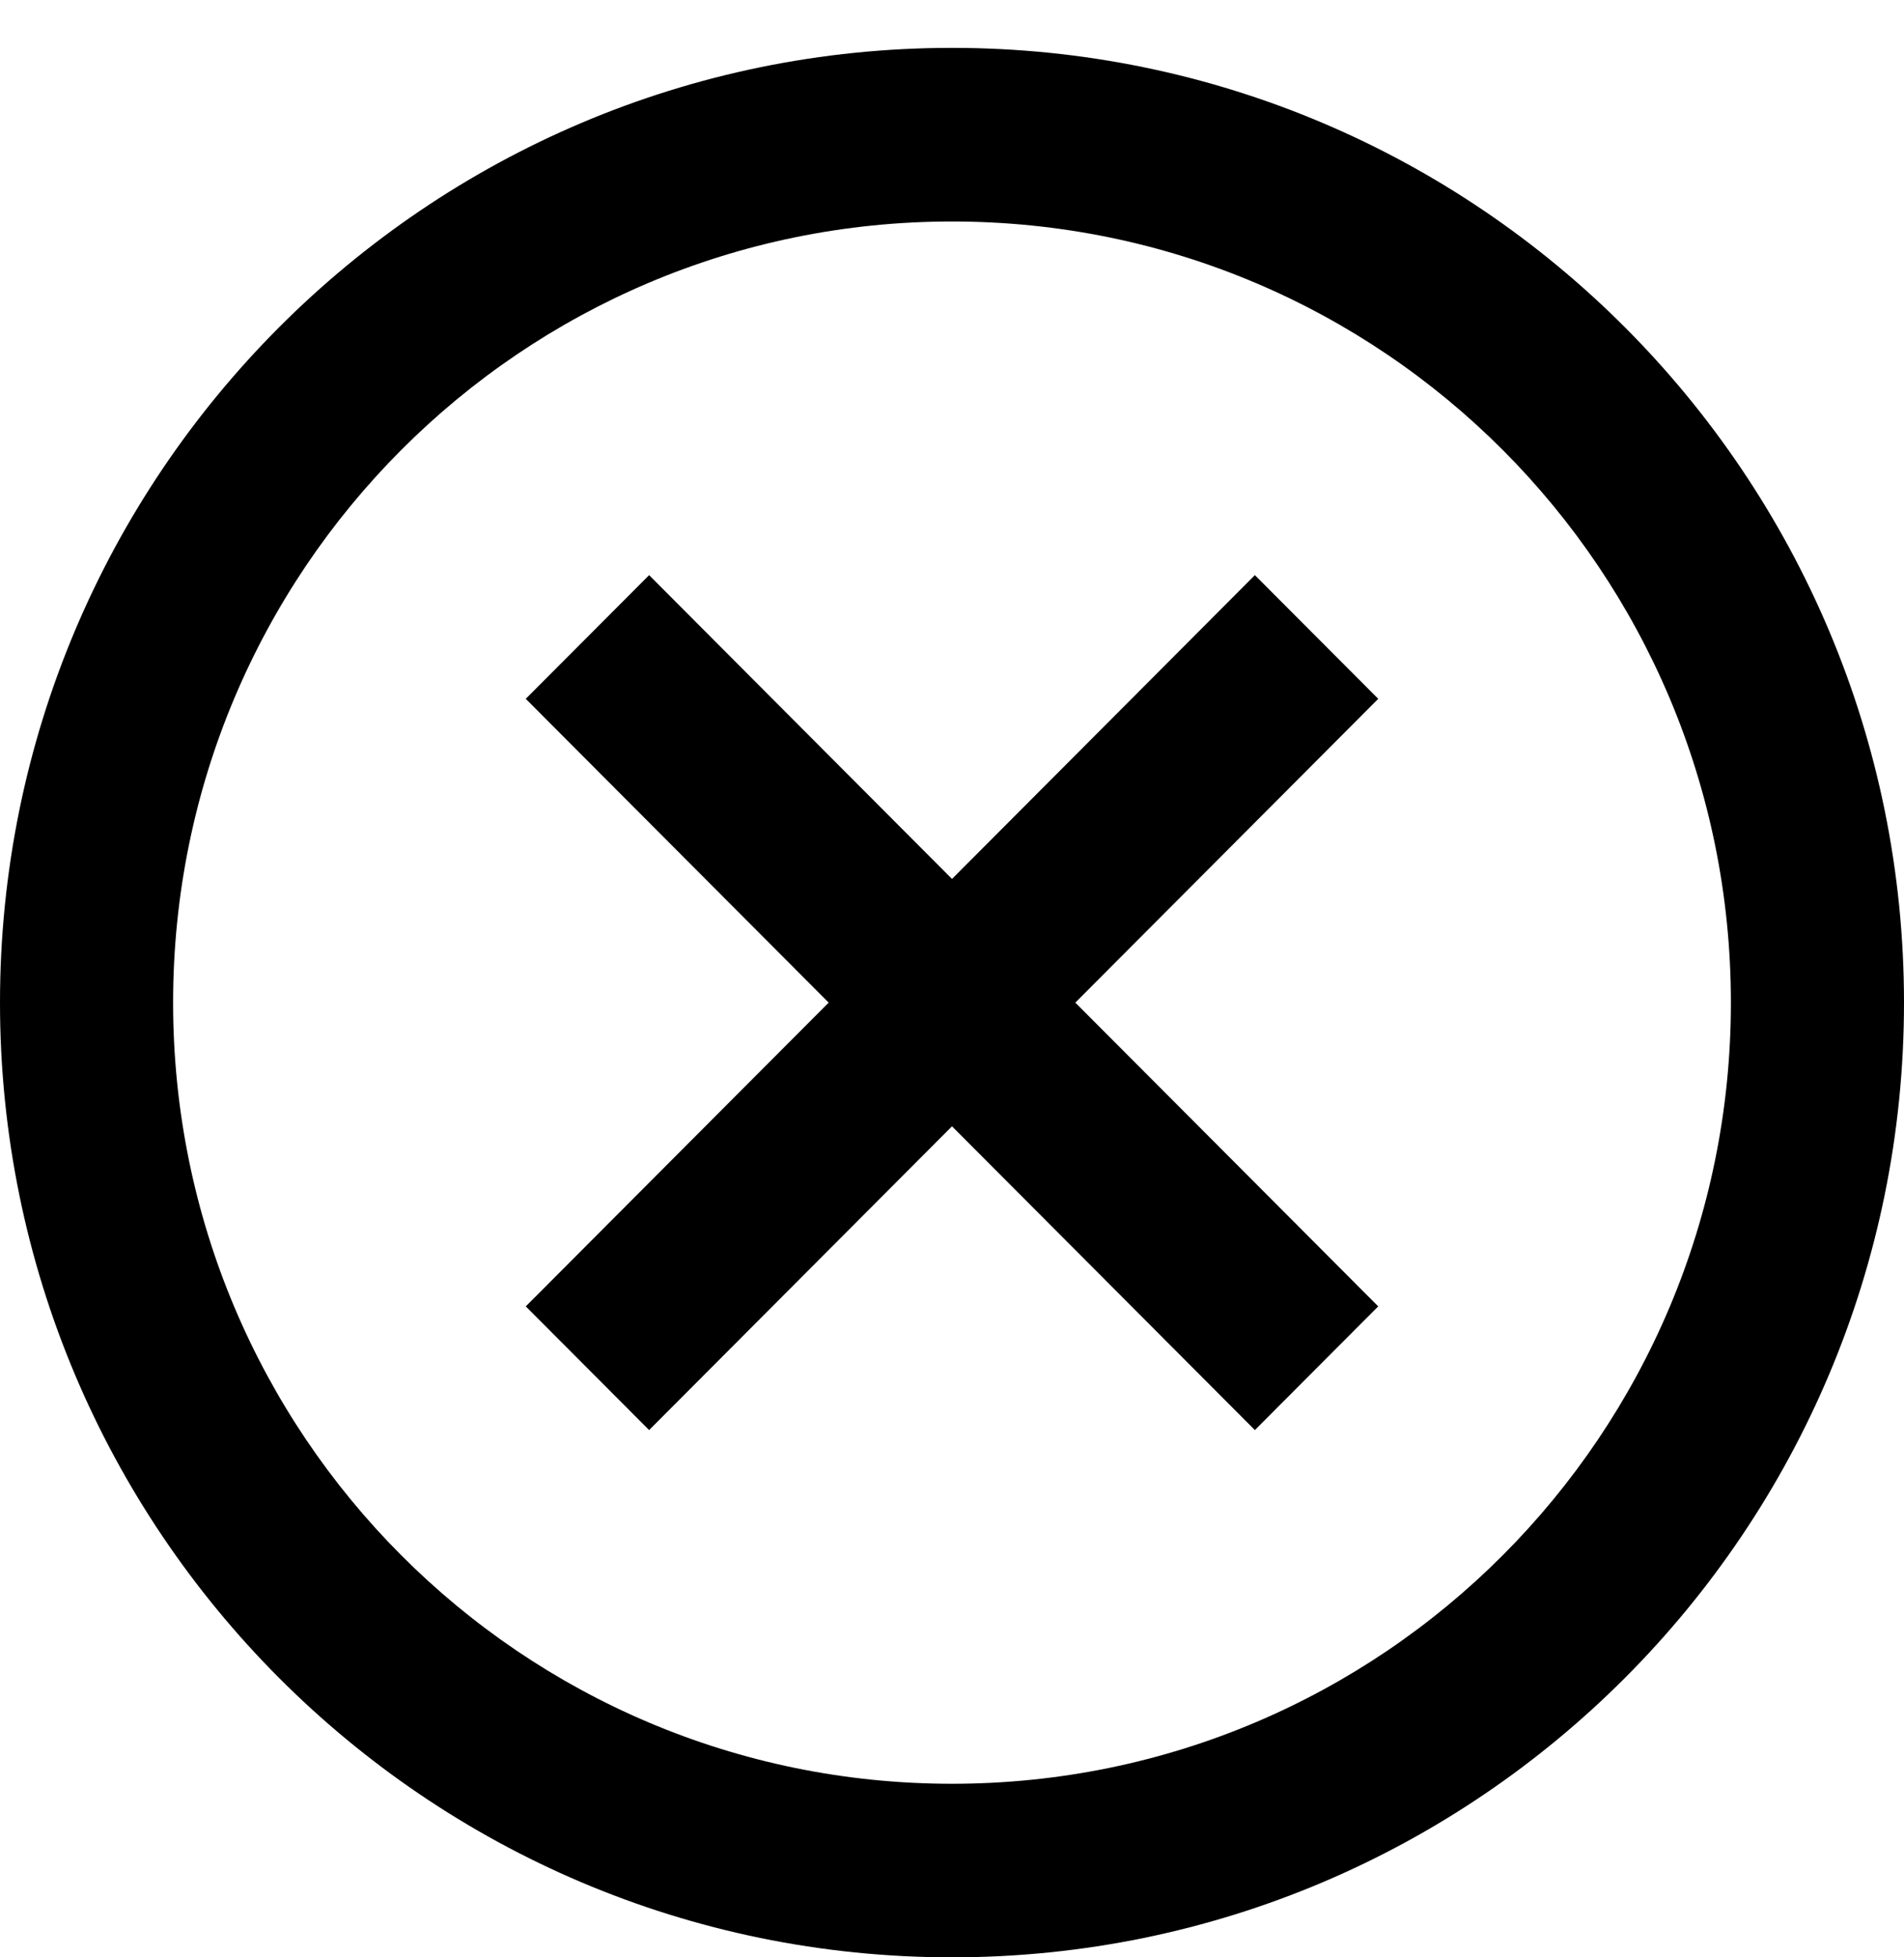
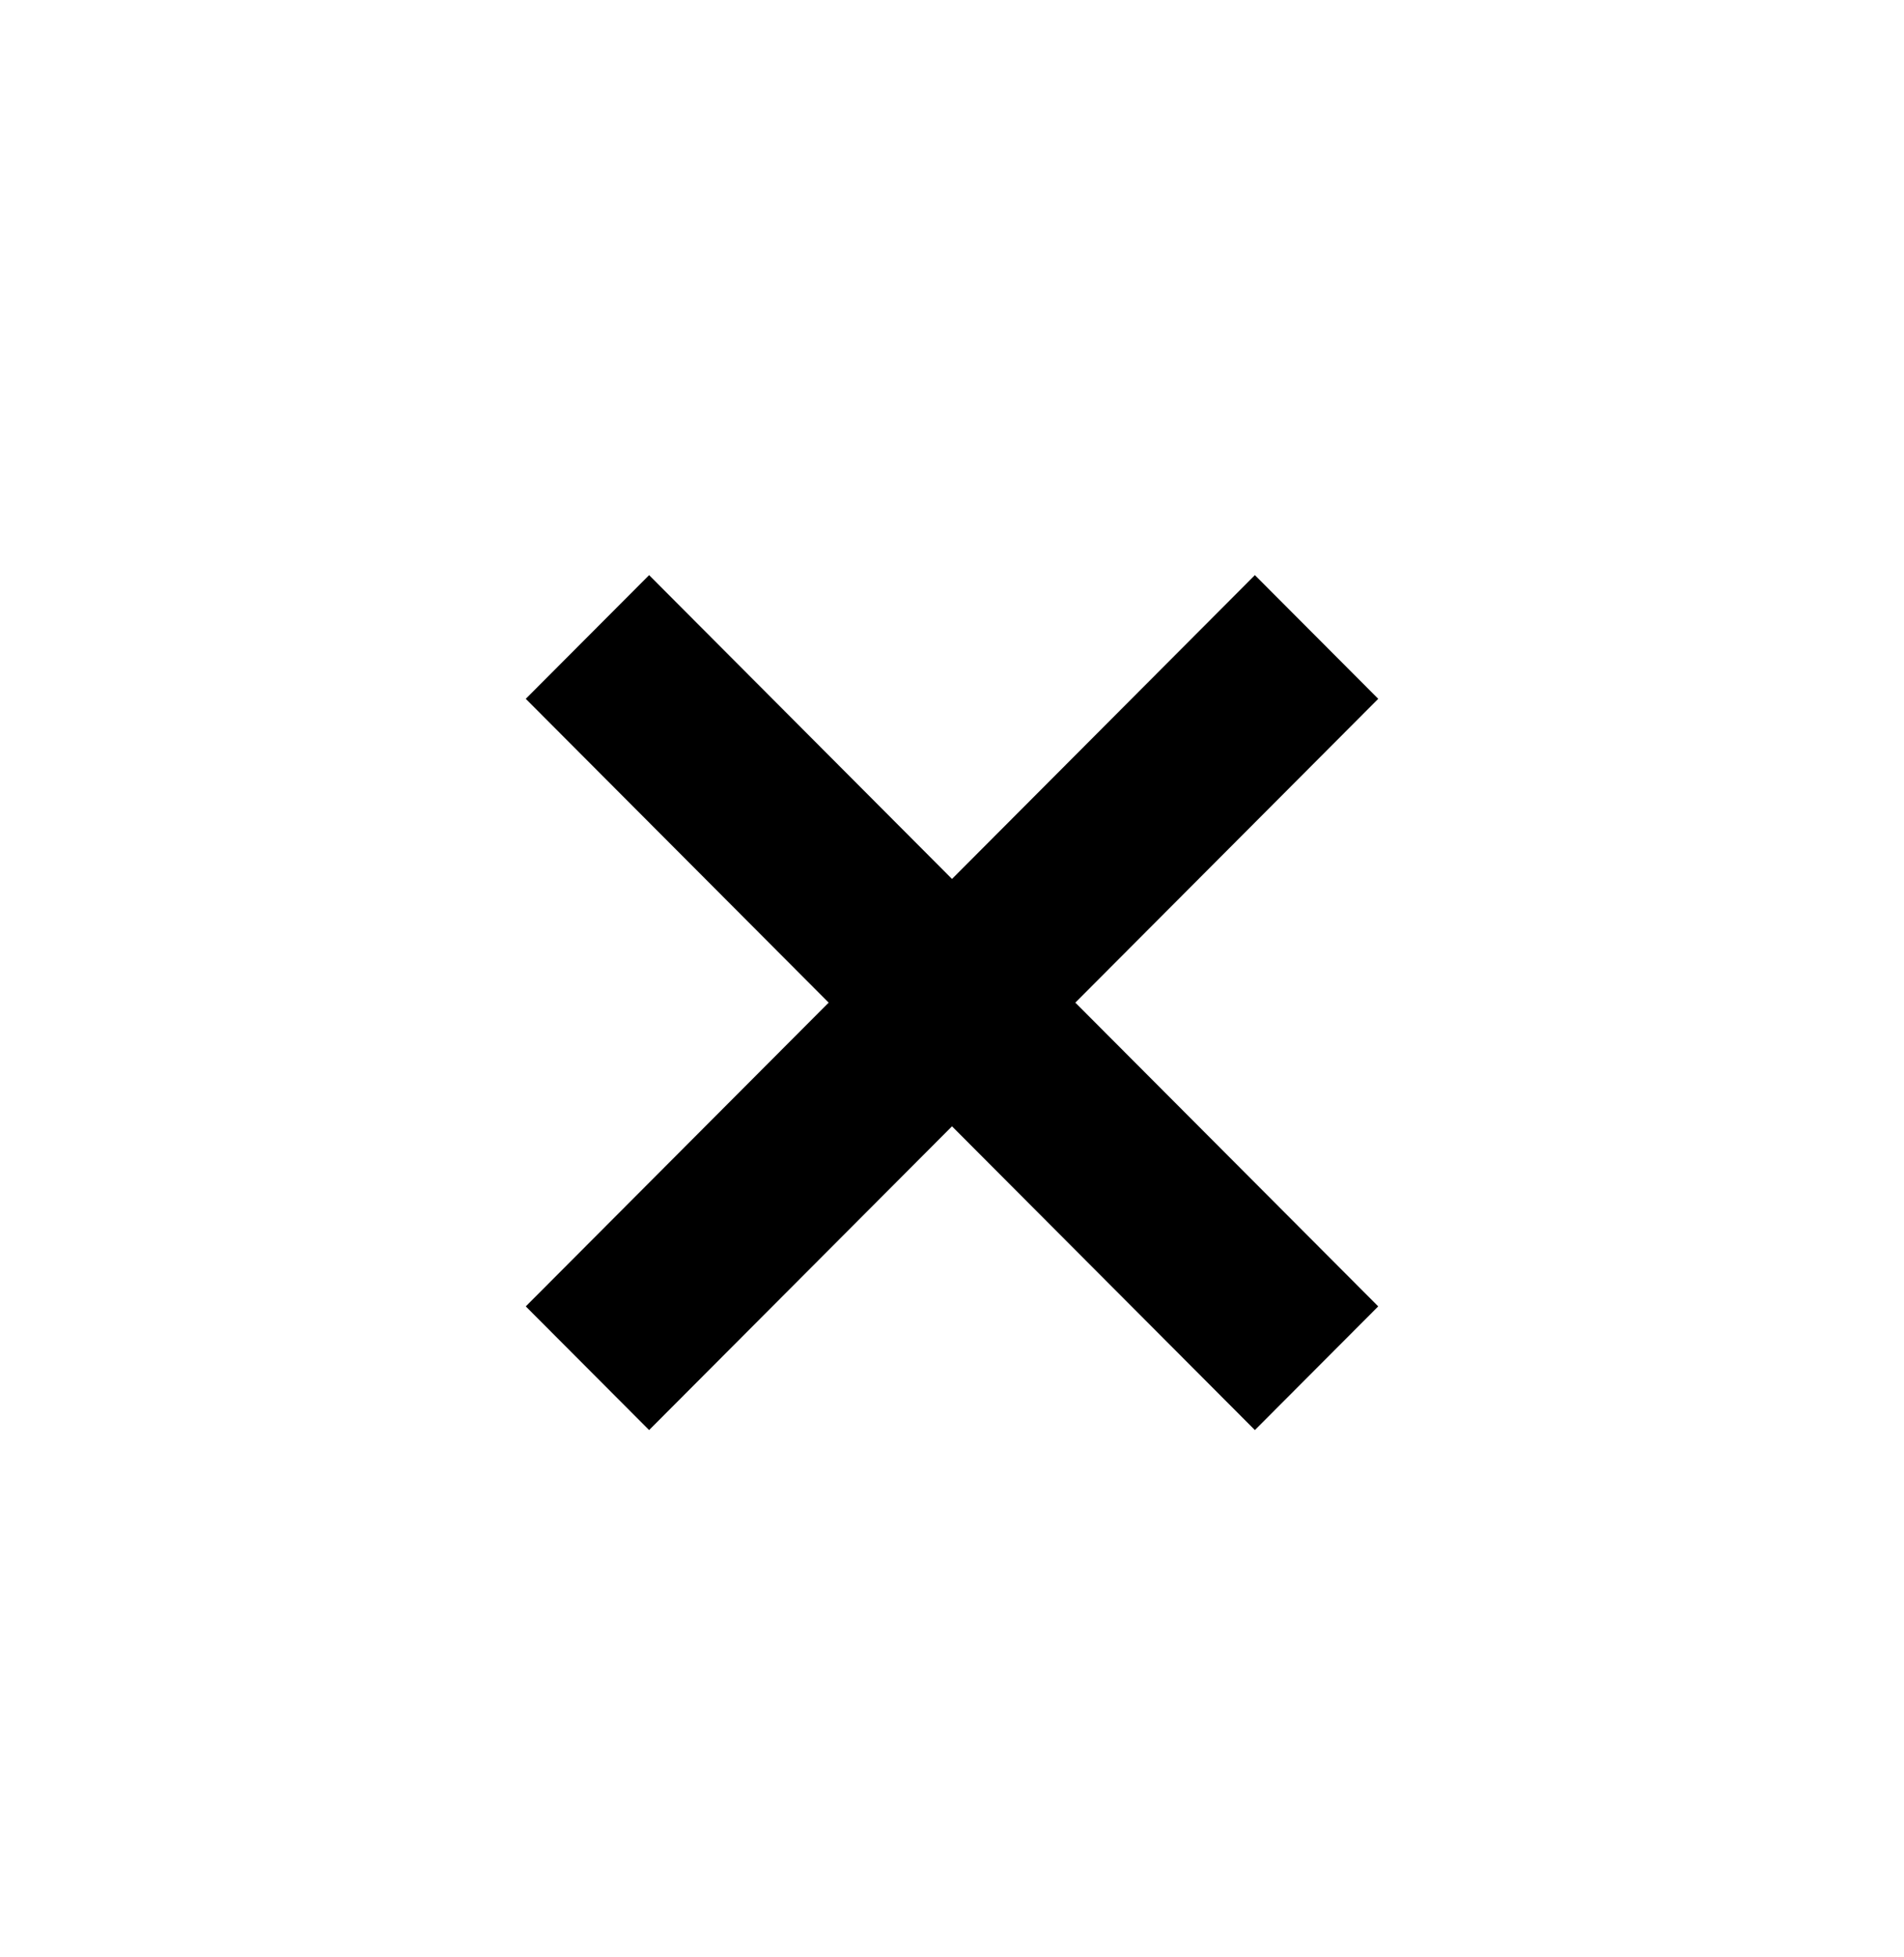
<svg xmlns="http://www.w3.org/2000/svg" width="36" height="37" viewBox="0 0 36 37" fill="none">
-   <path d="M23.727 27.033L18 21.291L12.273 27.033L9.941 24.695L15.668 18.953L9.941 13.21L12.273 10.872L18 16.615L23.727 10.872L26.059 13.21L20.332 18.953L26.059 24.695L23.727 27.033Z" fill="black" />
-   <path d="M18 37C8.059 37 0 28.92 0 18.953C0 8.986 8.059 0.905 18 0.905C27.941 0.905 36 8.986 36 18.953C36 28.92 27.941 37 18 37ZM18 4.187C9.859 4.187 3.273 10.79 3.273 18.953C3.273 27.115 9.859 33.719 18 33.719C26.141 33.719 32.727 27.115 32.727 18.953C32.727 10.79 26.141 4.187 18 4.187Z" fill="black" />
+   <path d="M23.727 27.033L18 21.291L12.273 27.033L9.941 24.695L15.668 18.953L9.941 13.21L12.273 10.872L18 16.615L23.727 10.872L26.059 13.21L20.332 18.953L26.059 24.695L23.727 27.033" fill="black" />
</svg>